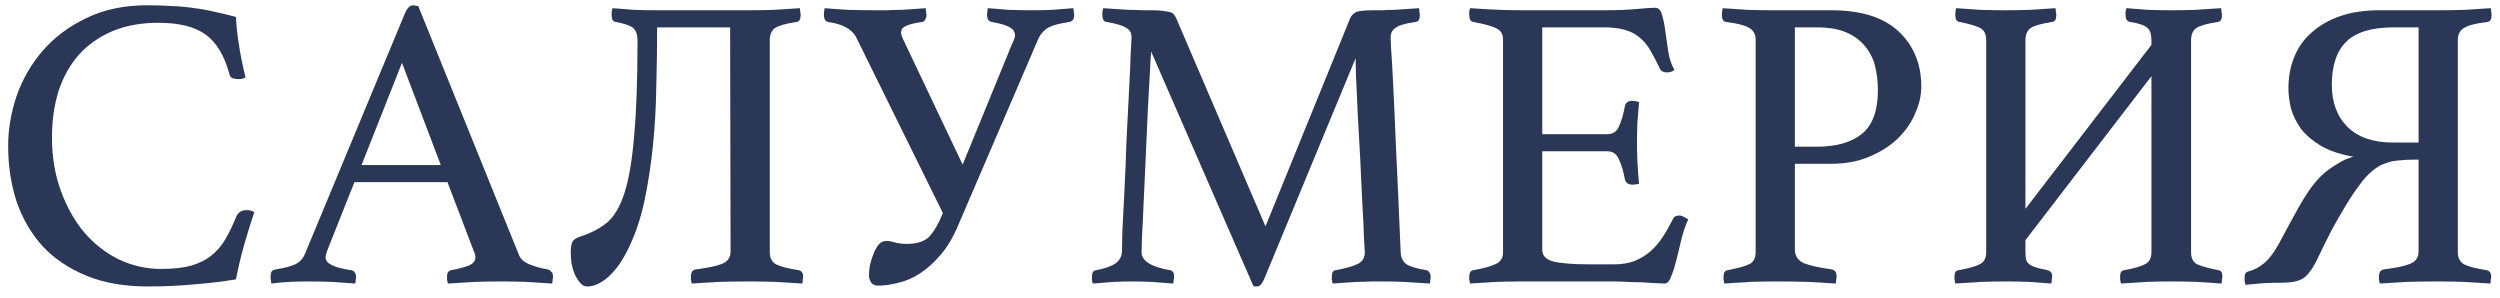
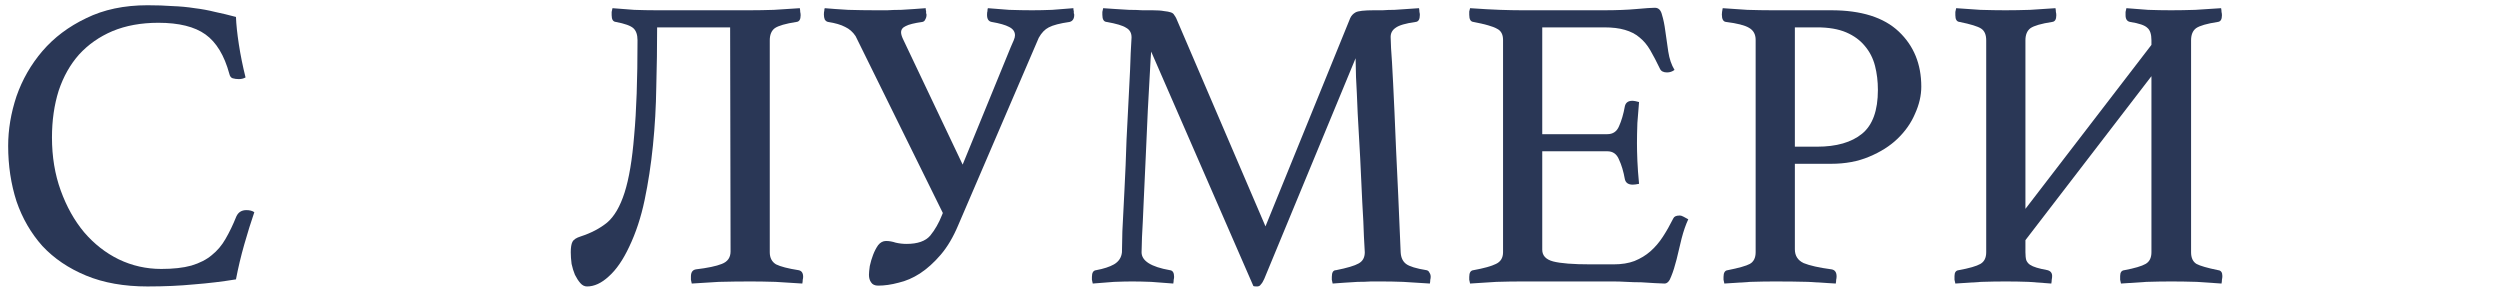
<svg xmlns="http://www.w3.org/2000/svg" width="151" height="18" viewBox="0 0 151 18" fill="none">
  <path d="M8.909 17.302C7.498 17.302 6.263 17.084 5.205 16.647C4.147 16.21 3.265 15.614 2.559 14.858C1.87 14.085 1.349 13.186 0.997 12.161C0.661 11.12 0.493 10.003 0.493 8.81C0.493 7.819 0.661 6.819 0.997 5.811C1.349 4.803 1.87 3.896 2.559 3.089C3.265 2.266 4.147 1.603 5.205 1.099C6.263 0.578 7.498 0.317 8.909 0.317C9.464 0.317 9.968 0.334 10.421 0.368C10.892 0.385 11.337 0.427 11.757 0.494C12.177 0.544 12.589 0.62 12.992 0.721C13.395 0.805 13.815 0.905 14.252 1.023C14.269 1.477 14.327 2.031 14.428 2.686C14.529 3.341 14.663 4.005 14.831 4.677C14.714 4.744 14.579 4.778 14.428 4.778C14.294 4.778 14.168 4.761 14.05 4.727C13.949 4.694 13.882 4.601 13.849 4.45C13.546 3.341 13.067 2.552 12.412 2.081C11.757 1.611 10.808 1.376 9.565 1.376C8.523 1.376 7.599 1.544 6.793 1.88C6.003 2.216 5.331 2.686 4.777 3.291C4.239 3.896 3.827 4.627 3.542 5.483C3.273 6.34 3.139 7.281 3.139 8.306C3.139 9.465 3.315 10.532 3.668 11.506C4.021 12.481 4.491 13.321 5.079 14.026C5.684 14.732 6.381 15.278 7.171 15.664C7.977 16.051 8.834 16.244 9.741 16.244C10.463 16.244 11.068 16.177 11.555 16.042C12.059 15.891 12.471 15.681 12.79 15.412C13.126 15.143 13.403 14.816 13.622 14.429C13.857 14.026 14.075 13.573 14.277 13.069C14.395 12.817 14.596 12.691 14.882 12.691C15.083 12.691 15.243 12.733 15.361 12.817C15.159 13.405 14.957 14.051 14.756 14.757C14.554 15.463 14.386 16.168 14.252 16.874C13.429 17.008 12.589 17.109 11.732 17.176C10.875 17.26 9.934 17.302 8.909 17.302Z" fill="#2A3756" />
-   <path d="M27.027 11.002H21.407L19.794 15.059C19.71 15.278 19.668 15.446 19.668 15.563C19.668 15.916 20.181 16.168 21.206 16.319C21.323 16.336 21.399 16.387 21.432 16.471C21.483 16.538 21.508 16.622 21.508 16.723C21.508 16.773 21.5 16.832 21.483 16.899C21.483 16.966 21.474 17.042 21.458 17.126C21.004 17.092 20.525 17.059 20.021 17.025C19.517 17.008 19.022 17 18.534 17C18.198 17 17.854 17.008 17.501 17.025C17.148 17.042 16.779 17.075 16.392 17.126C16.359 16.958 16.342 16.823 16.342 16.723C16.342 16.605 16.359 16.504 16.392 16.42C16.443 16.336 16.535 16.286 16.67 16.269C17.19 16.185 17.577 16.084 17.829 15.967C18.098 15.832 18.291 15.631 18.408 15.362L24.482 0.746C24.616 0.46 24.776 0.317 24.96 0.317C24.994 0.317 25.095 0.334 25.263 0.368L31.361 15.437C31.462 15.673 31.689 15.857 32.042 15.992C32.394 16.126 32.739 16.219 33.075 16.269C33.176 16.303 33.251 16.353 33.302 16.42C33.369 16.471 33.402 16.571 33.402 16.723C33.402 16.773 33.394 16.832 33.377 16.899C33.377 16.966 33.369 17.042 33.352 17.126C32.814 17.092 32.285 17.059 31.764 17.025C31.244 17.008 30.756 17 30.303 17C29.832 17 29.295 17.008 28.69 17.025C28.085 17.059 27.539 17.092 27.052 17.126C27.035 17.042 27.018 16.966 27.002 16.899C27.002 16.832 27.002 16.773 27.002 16.723C27.002 16.571 27.027 16.471 27.077 16.42C27.144 16.353 27.203 16.319 27.254 16.319C27.69 16.235 28.043 16.143 28.312 16.042C28.581 15.925 28.715 15.757 28.715 15.538C28.715 15.421 28.682 15.295 28.614 15.16L27.027 11.002ZM26.624 9.969L24.28 3.795L21.836 9.969H26.624Z" fill="#2A3756" />
  <path d="M44.1 1.653H39.69C39.69 2.829 39.674 4.022 39.64 5.231C39.623 6.441 39.556 7.625 39.438 8.785C39.321 9.944 39.153 11.044 38.934 12.086C38.716 13.127 38.405 14.068 38.002 14.908C37.632 15.698 37.221 16.294 36.767 16.697C36.33 17.101 35.894 17.302 35.457 17.302C35.306 17.302 35.171 17.235 35.054 17.101C34.936 16.966 34.827 16.798 34.726 16.597C34.642 16.395 34.575 16.177 34.524 15.941C34.491 15.689 34.474 15.454 34.474 15.236C34.474 14.95 34.508 14.74 34.575 14.606C34.642 14.471 34.81 14.362 35.079 14.278C35.7 14.077 36.23 13.799 36.666 13.447C37.103 13.077 37.456 12.472 37.725 11.632C37.994 10.792 38.187 9.641 38.304 8.18C38.439 6.718 38.506 4.803 38.506 2.434C38.506 2.098 38.422 1.855 38.254 1.703C38.086 1.552 37.733 1.426 37.196 1.325C37.028 1.309 36.944 1.174 36.944 0.922C36.944 0.855 36.944 0.788 36.944 0.721C36.96 0.653 36.977 0.578 36.994 0.494C37.414 0.527 37.851 0.561 38.304 0.595C38.758 0.611 39.212 0.62 39.665 0.62H45.285C45.755 0.62 46.242 0.611 46.746 0.595C47.267 0.561 47.788 0.527 48.309 0.494C48.326 0.578 48.334 0.653 48.334 0.721C48.351 0.788 48.359 0.855 48.359 0.922C48.359 1.174 48.275 1.309 48.107 1.325C47.452 1.426 47.015 1.552 46.797 1.703C46.595 1.855 46.494 2.098 46.494 2.434V15.236C46.494 15.572 46.62 15.815 46.872 15.967C47.141 16.101 47.595 16.219 48.233 16.319C48.418 16.353 48.51 16.487 48.51 16.723C48.51 16.773 48.502 16.832 48.485 16.899C48.485 16.966 48.477 17.042 48.46 17.126C47.956 17.092 47.418 17.059 46.847 17.025C46.276 17.008 45.772 17 45.335 17C44.714 17 44.075 17.008 43.42 17.025C42.782 17.059 42.236 17.092 41.782 17.126C41.765 17.042 41.748 16.966 41.732 16.899C41.732 16.832 41.732 16.765 41.732 16.697C41.732 16.445 41.832 16.303 42.034 16.269C42.74 16.185 43.26 16.076 43.596 15.941C43.949 15.807 44.126 15.555 44.126 15.185L44.1 1.653Z" fill="#2A3756" />
  <path d="M57.878 13.598C57.575 14.32 57.222 14.917 56.819 15.387C56.416 15.857 55.996 16.235 55.559 16.521C55.139 16.79 54.711 16.975 54.274 17.075C53.837 17.193 53.426 17.252 53.039 17.252C52.838 17.252 52.695 17.185 52.611 17.05C52.527 16.933 52.485 16.781 52.485 16.597C52.485 16.479 52.502 16.303 52.535 16.067C52.586 15.832 52.653 15.605 52.737 15.387C52.821 15.169 52.922 14.975 53.039 14.807C53.174 14.639 53.333 14.555 53.518 14.555C53.703 14.555 53.896 14.589 54.098 14.656C54.316 14.707 54.535 14.732 54.753 14.732C55.425 14.732 55.904 14.564 56.189 14.228C56.475 13.875 56.71 13.463 56.895 12.993L61.053 2.837C61.12 2.669 61.179 2.535 61.229 2.434C61.28 2.317 61.305 2.216 61.305 2.132C61.305 1.913 61.187 1.745 60.952 1.628C60.734 1.51 60.381 1.409 59.894 1.325C59.709 1.292 59.617 1.149 59.617 0.897C59.617 0.796 59.625 0.721 59.642 0.67C59.642 0.603 59.65 0.544 59.667 0.494C60.036 0.527 60.465 0.561 60.952 0.595C61.456 0.611 61.918 0.62 62.338 0.62C62.724 0.62 63.128 0.611 63.548 0.595C63.984 0.561 64.413 0.527 64.833 0.494C64.833 0.578 64.841 0.637 64.858 0.67C64.858 0.721 64.858 0.763 64.858 0.796C64.875 0.83 64.883 0.863 64.883 0.897C64.883 1.132 64.791 1.275 64.606 1.325C64.018 1.409 63.598 1.519 63.346 1.653C63.111 1.771 62.909 1.981 62.741 2.283L57.878 13.598ZM58.432 10.549L57.222 13.421L51.678 2.182C51.511 1.93 51.3 1.745 51.048 1.628C50.797 1.493 50.452 1.393 50.015 1.325C49.931 1.309 49.864 1.258 49.814 1.174C49.78 1.09 49.763 0.989 49.763 0.872C49.763 0.771 49.772 0.695 49.788 0.645C49.788 0.578 49.797 0.527 49.814 0.494C50.183 0.527 50.654 0.561 51.225 0.595C51.796 0.611 52.35 0.62 52.888 0.62C53.09 0.62 53.325 0.62 53.594 0.62C53.862 0.603 54.14 0.595 54.425 0.595C54.711 0.578 54.98 0.561 55.232 0.544C55.501 0.527 55.727 0.511 55.912 0.494C55.912 0.578 55.92 0.637 55.937 0.67C55.937 0.721 55.937 0.763 55.937 0.796C55.954 0.83 55.962 0.863 55.962 0.897C55.962 0.998 55.937 1.09 55.887 1.174C55.853 1.258 55.794 1.309 55.711 1.325C55.223 1.393 54.887 1.477 54.703 1.577C54.518 1.661 54.425 1.787 54.425 1.955C54.425 2.073 54.476 2.233 54.577 2.434L58.432 10.549Z" fill="#2A3756" />
  <path d="M81.551 1.099C81.618 0.947 81.727 0.83 81.878 0.746C82.029 0.662 82.399 0.62 82.987 0.62C83.121 0.62 83.298 0.62 83.516 0.62C83.735 0.603 83.97 0.595 84.222 0.595C84.474 0.578 84.726 0.561 84.978 0.544C85.247 0.527 85.49 0.511 85.709 0.494C85.725 0.578 85.734 0.653 85.734 0.721C85.751 0.788 85.759 0.847 85.759 0.897C85.759 1.166 85.675 1.309 85.507 1.325C84.902 1.409 84.499 1.527 84.297 1.678C84.096 1.813 83.995 1.997 83.995 2.233C83.995 2.249 84.003 2.476 84.02 2.913C84.054 3.333 84.096 4.047 84.146 5.055C84.197 6.046 84.255 7.373 84.323 9.037C84.407 10.7 84.499 12.766 84.6 15.236C84.617 15.555 84.726 15.79 84.927 15.941C85.129 16.093 85.541 16.219 86.162 16.319C86.246 16.336 86.305 16.387 86.339 16.471C86.389 16.538 86.414 16.622 86.414 16.723C86.414 16.773 86.406 16.832 86.389 16.899C86.389 16.966 86.381 17.042 86.364 17.126C85.776 17.092 85.238 17.059 84.751 17.025C84.281 17.008 83.844 17 83.441 17C83.273 17 83.063 17 82.811 17C82.559 17.017 82.29 17.025 82.004 17.025C81.735 17.042 81.467 17.059 81.198 17.075C80.929 17.092 80.694 17.109 80.492 17.126C80.475 17.042 80.459 16.966 80.442 16.899C80.442 16.832 80.442 16.773 80.442 16.723C80.442 16.454 80.526 16.319 80.694 16.319C81.366 16.185 81.819 16.051 82.055 15.916C82.307 15.782 82.433 15.555 82.433 15.236C82.433 15.185 82.416 14.875 82.382 14.303C82.365 13.732 82.332 13.035 82.281 12.212C82.248 11.389 82.206 10.498 82.155 9.541C82.105 8.583 82.055 7.684 82.004 6.844C81.971 5.987 81.937 5.257 81.903 4.652C81.887 4.03 81.878 3.652 81.878 3.518L76.359 16.849C76.292 17 76.225 17.109 76.158 17.176C76.107 17.26 76.032 17.302 75.931 17.302C75.797 17.302 75.721 17.294 75.704 17.277L69.53 3.115C69.513 3.283 69.488 3.694 69.455 4.349C69.421 4.988 69.379 5.752 69.329 6.643C69.295 7.533 69.253 8.474 69.203 9.465C69.152 10.456 69.11 11.372 69.077 12.212C69.043 13.052 69.009 13.757 68.976 14.329C68.959 14.9 68.951 15.202 68.951 15.236C68.951 15.757 69.522 16.118 70.664 16.319C70.832 16.336 70.916 16.471 70.916 16.723C70.916 16.773 70.908 16.832 70.891 16.899C70.891 16.966 70.883 17.042 70.866 17.126C70.412 17.092 69.967 17.059 69.53 17.025C69.093 17.008 68.707 17 68.371 17C68.102 17 67.741 17.008 67.287 17.025C66.834 17.059 66.405 17.092 66.002 17.126C65.985 17.042 65.969 16.966 65.952 16.899C65.952 16.832 65.952 16.773 65.952 16.723C65.952 16.471 66.036 16.336 66.204 16.319C66.657 16.235 67.019 16.118 67.287 15.967C67.573 15.799 67.733 15.555 67.766 15.236C67.766 15.085 67.775 14.665 67.791 13.976C67.825 13.27 67.867 12.439 67.917 11.481C67.968 10.523 68.01 9.507 68.043 8.432C68.094 7.357 68.144 6.365 68.195 5.458C68.245 4.534 68.279 3.778 68.295 3.19C68.329 2.585 68.346 2.275 68.346 2.258C68.346 1.989 68.237 1.796 68.018 1.678C67.817 1.544 67.422 1.426 66.834 1.325C66.666 1.309 66.582 1.166 66.582 0.897C66.582 0.847 66.582 0.788 66.582 0.721C66.599 0.653 66.615 0.578 66.632 0.494C66.851 0.511 67.094 0.527 67.363 0.544C67.649 0.561 67.926 0.578 68.195 0.595C68.48 0.595 68.749 0.603 69.001 0.62C69.253 0.62 69.455 0.62 69.606 0.62C69.908 0.62 70.143 0.637 70.311 0.67C70.479 0.687 70.614 0.712 70.715 0.746C70.815 0.779 70.883 0.83 70.916 0.897C70.967 0.964 71.009 1.031 71.042 1.099L76.435 13.673L81.551 1.099Z" fill="#2A3756" />
  <path d="M93.152 1.653V8.104H97.084C97.42 8.104 97.655 7.945 97.789 7.625C97.94 7.289 98.058 6.886 98.142 6.416C98.192 6.197 98.344 6.088 98.596 6.088C98.646 6.088 98.713 6.097 98.797 6.113C98.881 6.13 98.948 6.147 98.999 6.164C98.965 6.533 98.932 6.953 98.898 7.424C98.881 7.894 98.873 8.306 98.873 8.659C98.873 8.944 98.881 9.297 98.898 9.717C98.915 10.12 98.948 10.582 98.999 11.103C98.831 11.137 98.705 11.153 98.621 11.153C98.352 11.153 98.192 11.044 98.142 10.826C98.058 10.355 97.94 9.961 97.789 9.641C97.655 9.305 97.42 9.137 97.084 9.137H93.152V15.085C93.152 15.437 93.371 15.673 93.808 15.79C94.261 15.908 95.017 15.967 96.076 15.967H97.462C97.949 15.967 98.369 15.899 98.722 15.765C99.091 15.614 99.41 15.421 99.679 15.185C99.965 14.933 100.217 14.639 100.435 14.303C100.654 13.967 100.864 13.598 101.065 13.195C101.116 13.077 101.242 13.018 101.443 13.018C101.527 13.018 101.611 13.043 101.695 13.094C101.796 13.144 101.888 13.195 101.972 13.245C101.821 13.564 101.687 13.951 101.569 14.404C101.468 14.841 101.368 15.261 101.267 15.664C101.166 16.067 101.057 16.412 100.939 16.697C100.838 16.983 100.704 17.126 100.536 17.126C100.402 17.126 100.208 17.117 99.956 17.101C99.704 17.084 99.427 17.067 99.125 17.05C98.839 17.05 98.545 17.042 98.243 17.025C97.94 17.008 97.68 17 97.462 17H91.943C91.456 17 90.935 17.008 90.38 17.025C89.826 17.059 89.297 17.092 88.793 17.126C88.776 17.042 88.759 16.966 88.742 16.899C88.742 16.832 88.742 16.773 88.742 16.723C88.742 16.471 88.826 16.336 88.994 16.319C89.633 16.202 90.086 16.076 90.355 15.941C90.641 15.807 90.784 15.572 90.784 15.236V2.409C90.784 2.073 90.658 1.846 90.406 1.729C90.17 1.594 89.7 1.46 88.994 1.325C88.826 1.309 88.742 1.166 88.742 0.897C88.742 0.813 88.742 0.746 88.742 0.695C88.759 0.628 88.776 0.561 88.793 0.494C89.515 0.544 90.12 0.578 90.607 0.595C91.094 0.611 91.531 0.62 91.918 0.62H96.882C97.638 0.62 98.293 0.595 98.848 0.544C99.402 0.494 99.772 0.469 99.956 0.469C100.175 0.469 100.318 0.611 100.385 0.897C100.469 1.166 100.536 1.493 100.586 1.88C100.637 2.266 100.696 2.678 100.763 3.115C100.83 3.551 100.956 3.921 101.141 4.223C101.006 4.324 100.855 4.375 100.687 4.375C100.469 4.375 100.326 4.299 100.259 4.148C100.057 3.728 99.864 3.358 99.679 3.039C99.494 2.72 99.276 2.459 99.024 2.258C98.789 2.056 98.495 1.905 98.142 1.804C97.806 1.703 97.386 1.653 96.882 1.653H93.152Z" fill="#2A3756" />
  <path d="M108.41 9.893V15.059C108.41 15.446 108.587 15.723 108.939 15.891C109.309 16.042 109.872 16.168 110.628 16.269C110.829 16.303 110.93 16.445 110.93 16.697C110.93 16.765 110.922 16.832 110.905 16.899C110.905 16.966 110.897 17.042 110.88 17.126C110.393 17.092 109.838 17.059 109.217 17.025C108.595 17.008 107.923 17 107.201 17C106.764 17 106.268 17.008 105.714 17.025C105.159 17.059 104.639 17.092 104.151 17.126C104.135 17.042 104.118 16.966 104.101 16.899C104.101 16.832 104.101 16.773 104.101 16.723C104.101 16.471 104.185 16.336 104.353 16.319C105.025 16.185 105.47 16.059 105.689 15.941C105.924 15.807 106.041 15.572 106.041 15.236V2.409C106.041 2.073 105.907 1.829 105.638 1.678C105.386 1.527 104.924 1.409 104.252 1.325C104.084 1.309 104 1.157 104 0.872C104 0.788 104.017 0.662 104.051 0.494C104.521 0.527 105.017 0.561 105.537 0.595C106.075 0.611 106.579 0.62 107.049 0.62H110.603C112.417 0.62 113.778 1.048 114.685 1.905C115.592 2.762 116.046 3.871 116.046 5.231C116.046 5.769 115.92 6.315 115.668 6.869C115.433 7.424 115.08 7.928 114.609 8.381C114.156 8.818 113.585 9.179 112.896 9.465C112.224 9.751 111.459 9.893 110.603 9.893H108.41ZM109.746 8.86C110.922 8.86 111.829 8.6 112.467 8.079C113.106 7.558 113.425 6.676 113.425 5.433C113.425 4.912 113.366 4.425 113.249 3.971C113.131 3.518 112.929 3.123 112.644 2.787C112.358 2.434 111.98 2.157 111.51 1.955C111.039 1.754 110.451 1.653 109.746 1.653H108.41V8.86H109.746Z" fill="#2A3756" />
  <path d="M129.947 4.601L122.336 14.505V15.236C122.336 15.437 122.353 15.597 122.387 15.715C122.437 15.832 122.513 15.925 122.613 15.992C122.714 16.059 122.849 16.118 123.017 16.168C123.185 16.219 123.403 16.269 123.672 16.319C123.857 16.37 123.949 16.487 123.949 16.672C123.949 16.739 123.941 16.815 123.924 16.899C123.924 16.966 123.915 17.042 123.899 17.126C123.462 17.092 123.008 17.059 122.538 17.025C122.067 17.008 121.605 17 121.152 17C120.681 17 120.186 17.008 119.665 17.025C119.144 17.059 118.623 17.092 118.103 17.126C118.086 17.042 118.069 16.966 118.052 16.899C118.052 16.815 118.052 16.739 118.052 16.672C118.052 16.454 118.136 16.336 118.304 16.319C118.943 16.202 119.379 16.076 119.615 15.941C119.85 15.807 119.967 15.572 119.967 15.236V2.434C119.967 2.098 119.867 1.863 119.665 1.729C119.463 1.594 119.027 1.46 118.355 1.325C118.187 1.309 118.103 1.174 118.103 0.922C118.103 0.855 118.103 0.788 118.103 0.721C118.119 0.653 118.136 0.578 118.153 0.494C118.573 0.527 119.06 0.561 119.615 0.595C120.169 0.611 120.673 0.62 121.127 0.62C121.597 0.62 122.093 0.611 122.613 0.595C123.134 0.561 123.647 0.527 124.151 0.494C124.167 0.578 124.176 0.653 124.176 0.721C124.193 0.788 124.201 0.855 124.201 0.922C124.201 1.174 124.117 1.309 123.949 1.325C123.294 1.426 122.857 1.552 122.639 1.703C122.437 1.855 122.336 2.098 122.336 2.434V12.615L129.947 2.711V2.434C129.947 2.065 129.863 1.813 129.695 1.678C129.543 1.527 129.199 1.409 128.661 1.325C128.477 1.292 128.384 1.157 128.384 0.922C128.384 0.855 128.384 0.788 128.384 0.721C128.401 0.653 128.418 0.578 128.435 0.494C128.855 0.527 129.291 0.561 129.745 0.595C130.215 0.611 130.677 0.62 131.131 0.62C131.601 0.62 132.089 0.611 132.593 0.595C133.113 0.561 133.634 0.527 134.155 0.494C134.172 0.578 134.18 0.653 134.18 0.721C134.197 0.788 134.205 0.855 134.205 0.922C134.205 1.174 134.121 1.309 133.953 1.325C133.298 1.426 132.861 1.552 132.643 1.703C132.441 1.855 132.341 2.098 132.341 2.434V15.236C132.341 15.572 132.45 15.807 132.668 15.941C132.887 16.059 133.323 16.185 133.979 16.319C134.147 16.336 134.231 16.454 134.231 16.672C134.231 16.739 134.222 16.815 134.205 16.899C134.205 16.966 134.197 17.042 134.18 17.126C133.76 17.092 133.265 17.059 132.693 17.025C132.122 17.008 131.61 17 131.156 17C130.686 17 130.182 17.008 129.644 17.025C129.123 17.059 128.611 17.092 128.107 17.126C128.09 17.042 128.073 16.966 128.057 16.899C128.057 16.815 128.057 16.739 128.057 16.672C128.057 16.454 128.141 16.336 128.309 16.319C128.93 16.202 129.359 16.076 129.594 15.941C129.829 15.807 129.947 15.572 129.947 15.236V4.601Z" fill="#2A3756" />
-   <path d="M141.27 9.843C141.405 9.759 141.547 9.683 141.699 9.616C141.867 9.549 142.018 9.499 142.152 9.465C141.363 9.331 140.707 9.112 140.187 8.81C139.683 8.507 139.279 8.163 138.977 7.777C138.691 7.373 138.49 6.962 138.372 6.542C138.271 6.105 138.221 5.702 138.221 5.332C138.221 4.643 138.339 4.013 138.574 3.442C138.809 2.854 139.162 2.359 139.632 1.955C140.103 1.535 140.674 1.208 141.346 0.973C142.035 0.737 142.824 0.62 143.715 0.62H147.343C147.831 0.62 148.343 0.611 148.881 0.595C149.418 0.561 149.939 0.527 150.443 0.494C150.46 0.578 150.468 0.653 150.468 0.721C150.485 0.788 150.493 0.847 150.493 0.897C150.493 1.166 150.409 1.309 150.241 1.325C149.536 1.409 149.057 1.535 148.805 1.703C148.57 1.855 148.452 2.09 148.452 2.409V15.236C148.452 15.572 148.578 15.815 148.83 15.967C149.099 16.101 149.553 16.219 150.191 16.319C150.376 16.353 150.468 16.487 150.468 16.723C150.468 16.773 150.46 16.832 150.443 16.899C150.443 16.966 150.435 17.042 150.418 17.126C149.914 17.092 149.376 17.059 148.805 17.025C148.234 17.008 147.73 17 147.293 17C146.671 17 146.033 17.008 145.378 17.025C144.739 17.059 144.193 17.092 143.74 17.126C143.723 17.042 143.706 16.966 143.689 16.899C143.689 16.832 143.689 16.765 143.689 16.697C143.689 16.445 143.79 16.303 143.992 16.269C144.697 16.185 145.218 16.076 145.554 15.941C145.907 15.807 146.083 15.555 146.083 15.185V9.641H145.882C145.479 9.641 145.143 9.658 144.874 9.692C144.622 9.709 144.403 9.751 144.219 9.818C144.034 9.868 143.866 9.935 143.715 10.019C143.58 10.103 143.437 10.204 143.286 10.322C143.051 10.507 142.799 10.784 142.53 11.153C142.261 11.506 141.984 11.918 141.699 12.388C141.413 12.859 141.119 13.371 140.817 13.925C140.531 14.48 140.254 15.043 139.985 15.614C139.75 16.118 139.498 16.487 139.229 16.723C138.96 16.958 138.498 17.075 137.843 17.075C137.507 17.075 137.146 17.084 136.759 17.101C136.39 17.134 136.012 17.168 135.625 17.201C135.609 17.117 135.592 17.042 135.575 16.975C135.575 16.891 135.575 16.815 135.575 16.748C135.575 16.546 135.651 16.429 135.802 16.395C136.138 16.311 136.457 16.143 136.759 15.891C137.062 15.639 137.364 15.236 137.667 14.681C138.12 13.825 138.498 13.127 138.801 12.59C139.103 12.052 139.38 11.615 139.632 11.279C139.884 10.943 140.128 10.675 140.363 10.473C140.615 10.255 140.917 10.045 141.27 9.843ZM146.083 8.608V1.653H144.571C143.261 1.653 142.312 1.939 141.724 2.51C141.136 3.081 140.842 3.955 140.842 5.131C140.842 6.189 141.161 7.037 141.799 7.676C142.438 8.297 143.345 8.608 144.521 8.608H146.083Z" fill="#2A3756" />
</svg>